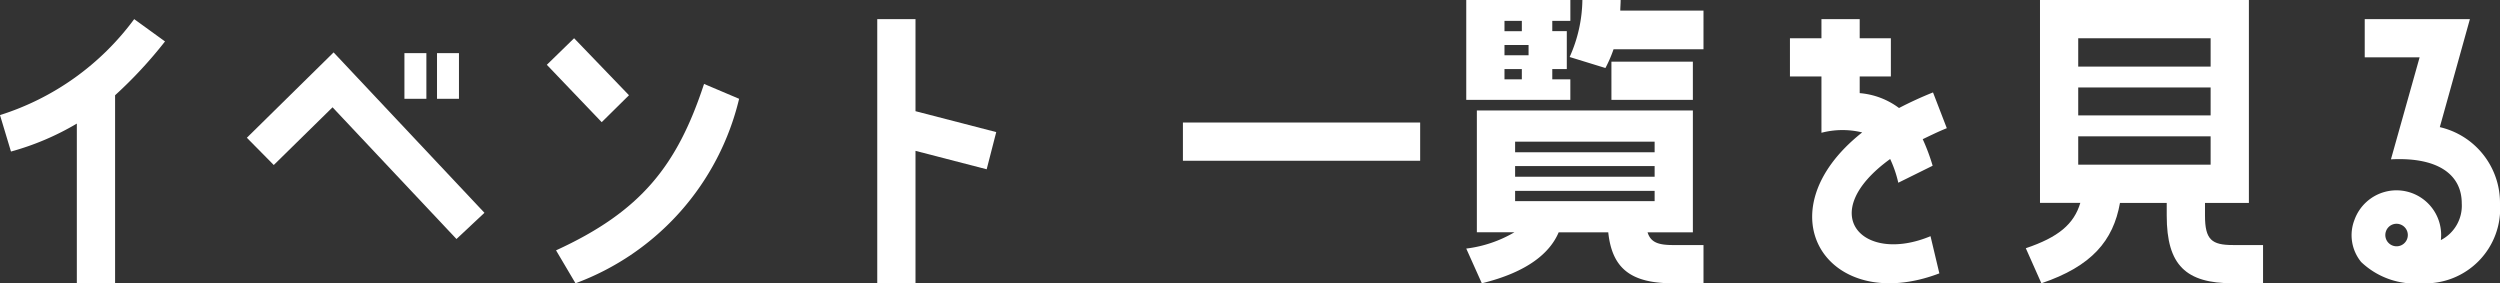
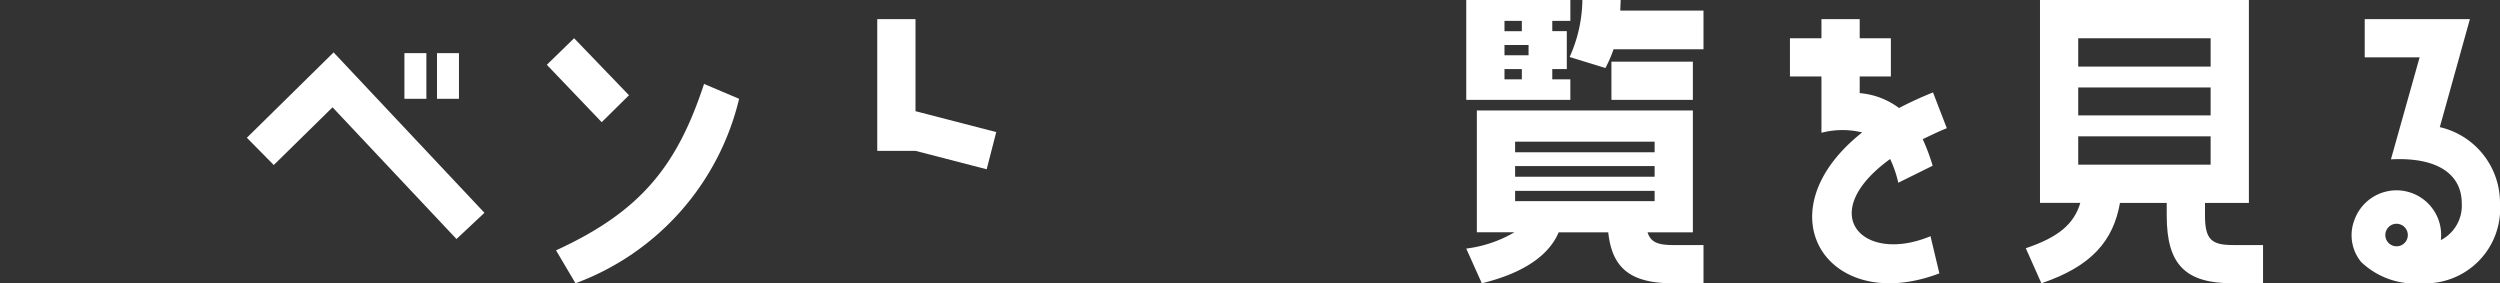
<svg xmlns="http://www.w3.org/2000/svg" viewBox="0 0 148.235 16.797">
  <rect x="0" y="0" width="148.235" height="16.797" fill="#333333" stroke="none" />
  <defs>
    <style>.a{fill:#fff;}</style>
  </defs>
-   <path class="a" d="M.651,8.986,0,6.824a15.773,15.773,0,0,0,7.957-5.69L9.784,2.457A25.901,25.901,0,0,1,6.824,5.648v11.149H4.556V7.328A15.955,15.955,0,0,1,.651,8.986Z" />
  <path class="a" d="M19.781,3.107l8.944,9.511-1.659,1.554L19.718,6.362,16.233,9.784,14.637,8.168Zm5.501,2.75H23.98V3.149h1.302Zm1.932,0H25.912V3.149h1.302Z" />
  <path class="a" d="M35.678,7.244,32.424,3.842l1.617-1.575,3.254,3.38Zm-1.554,9.553L32.97,14.844c5.039-2.309,7.181-5.018,8.776-9.868l2.079.882A15.504,15.504,0,0,1,34.124,16.797Z" />
-   <path class="a" d="M54.284,1.134v5.459l4.787,1.239-.567,2.205-4.22-1.092v7.853H52.016V1.134Z" />
-   <path class="a" d="M70.14,7.265H84.207V9.532H70.14Z" />
+   <path class="a" d="M54.284,1.134v5.459l4.787,1.239-.567,2.205-4.22-1.092H52.016V1.134Z" />
  <path class="a" d="M93.112,5.921H86.94V0h6.173V1.239H92.041v.609h.861V4.094H92.041v.609h1.071Zm-5.249,10.876L86.94,14.739a7.419,7.419,0,0,0,2.855-.966H87.569V6.551H100.377v7.223H97.69c.189.609.65.756,1.533.756h1.784v2.268H99.223c-2.457,0-3.633-.819-3.863-3.023H92.42C91.916,14.97,90.613,16.125,87.863,16.797ZM89.207,1.848h1.029V1.239H89.207Zm1.428.819H89.207v.609h1.428Zm-.399,1.428H89.207v.609h1.029Zm-.399,4.934h8.273v-.63H89.837Zm0,1.449h8.273v-.63H89.837Zm0,1.449h8.273v-.609H89.837Zm11.17-9.007h-5.333a7.716,7.716,0,0,1-.482,1.113L93.07,3.38A8.46,8.46,0,0,0,93.826,0h2.268c0,.231-.021.441-.021.63h4.934Zm-5.459.735h4.829V5.921H95.548Z" />
  <path class="a" d="M114.468,14.004l.524,2.205c-6.613,2.52-10.603-3.59-4.576-8.357a4.944,4.944,0,0,0-2.415.021V4.535h-1.868V2.268h1.868V1.134h2.268V2.268h1.848V4.535h-1.848V5.522a4.496,4.496,0,0,1,2.331.882c.608-.315,1.28-.63,2.016-.924l.818,2.121c-.525.21-.986.441-1.428.651a11.712,11.712,0,0,1,.588,1.575l-2.037,1.008a6.781,6.781,0,0,0-.482-1.407C107.581,12.682,110.457,15.684,114.468,14.004Z" />
  <path class="a" d="M132.401,14.529h1.784v2.268h-1.784c-2.792,0-3.927-1.071-3.927-4.01v-.756h-2.772c-.398,2.247-1.68,3.758-4.66,4.766l-.924-2.079c1.932-.651,2.856-1.428,3.232-2.688H120.959V0h12.387V12.031h-2.603v.756C130.742,14.214,131.142,14.529,132.401,14.529Zm-9.175-10.582h7.851v-1.68h-7.851Zm0,2.897h7.851V5.186h-7.851Zm7.851,2.918v-1.68h-7.851v1.68Z" />
  <path class="a" d="M148.235,12.052a4.438,4.438,0,0,1-4.64,4.745,4.641,4.641,0,0,1-3.591-1.26,2.506,2.506,0,0,1-.399-2.498,2.648,2.648,0,0,1,5.123,1.197,2.293,2.293,0,0,0,1.239-2.184c0-1.638-1.323-2.751-4.199-2.604l1.7-6.047h-3.254V1.134h6.236L144.666,7.538A4.605,4.605,0,0,1,148.235,12.052Zm-5.899,1.26a.661.661,0,0,0-.861.399.667.667,0,1,0,.861-.399Z" />
</svg>